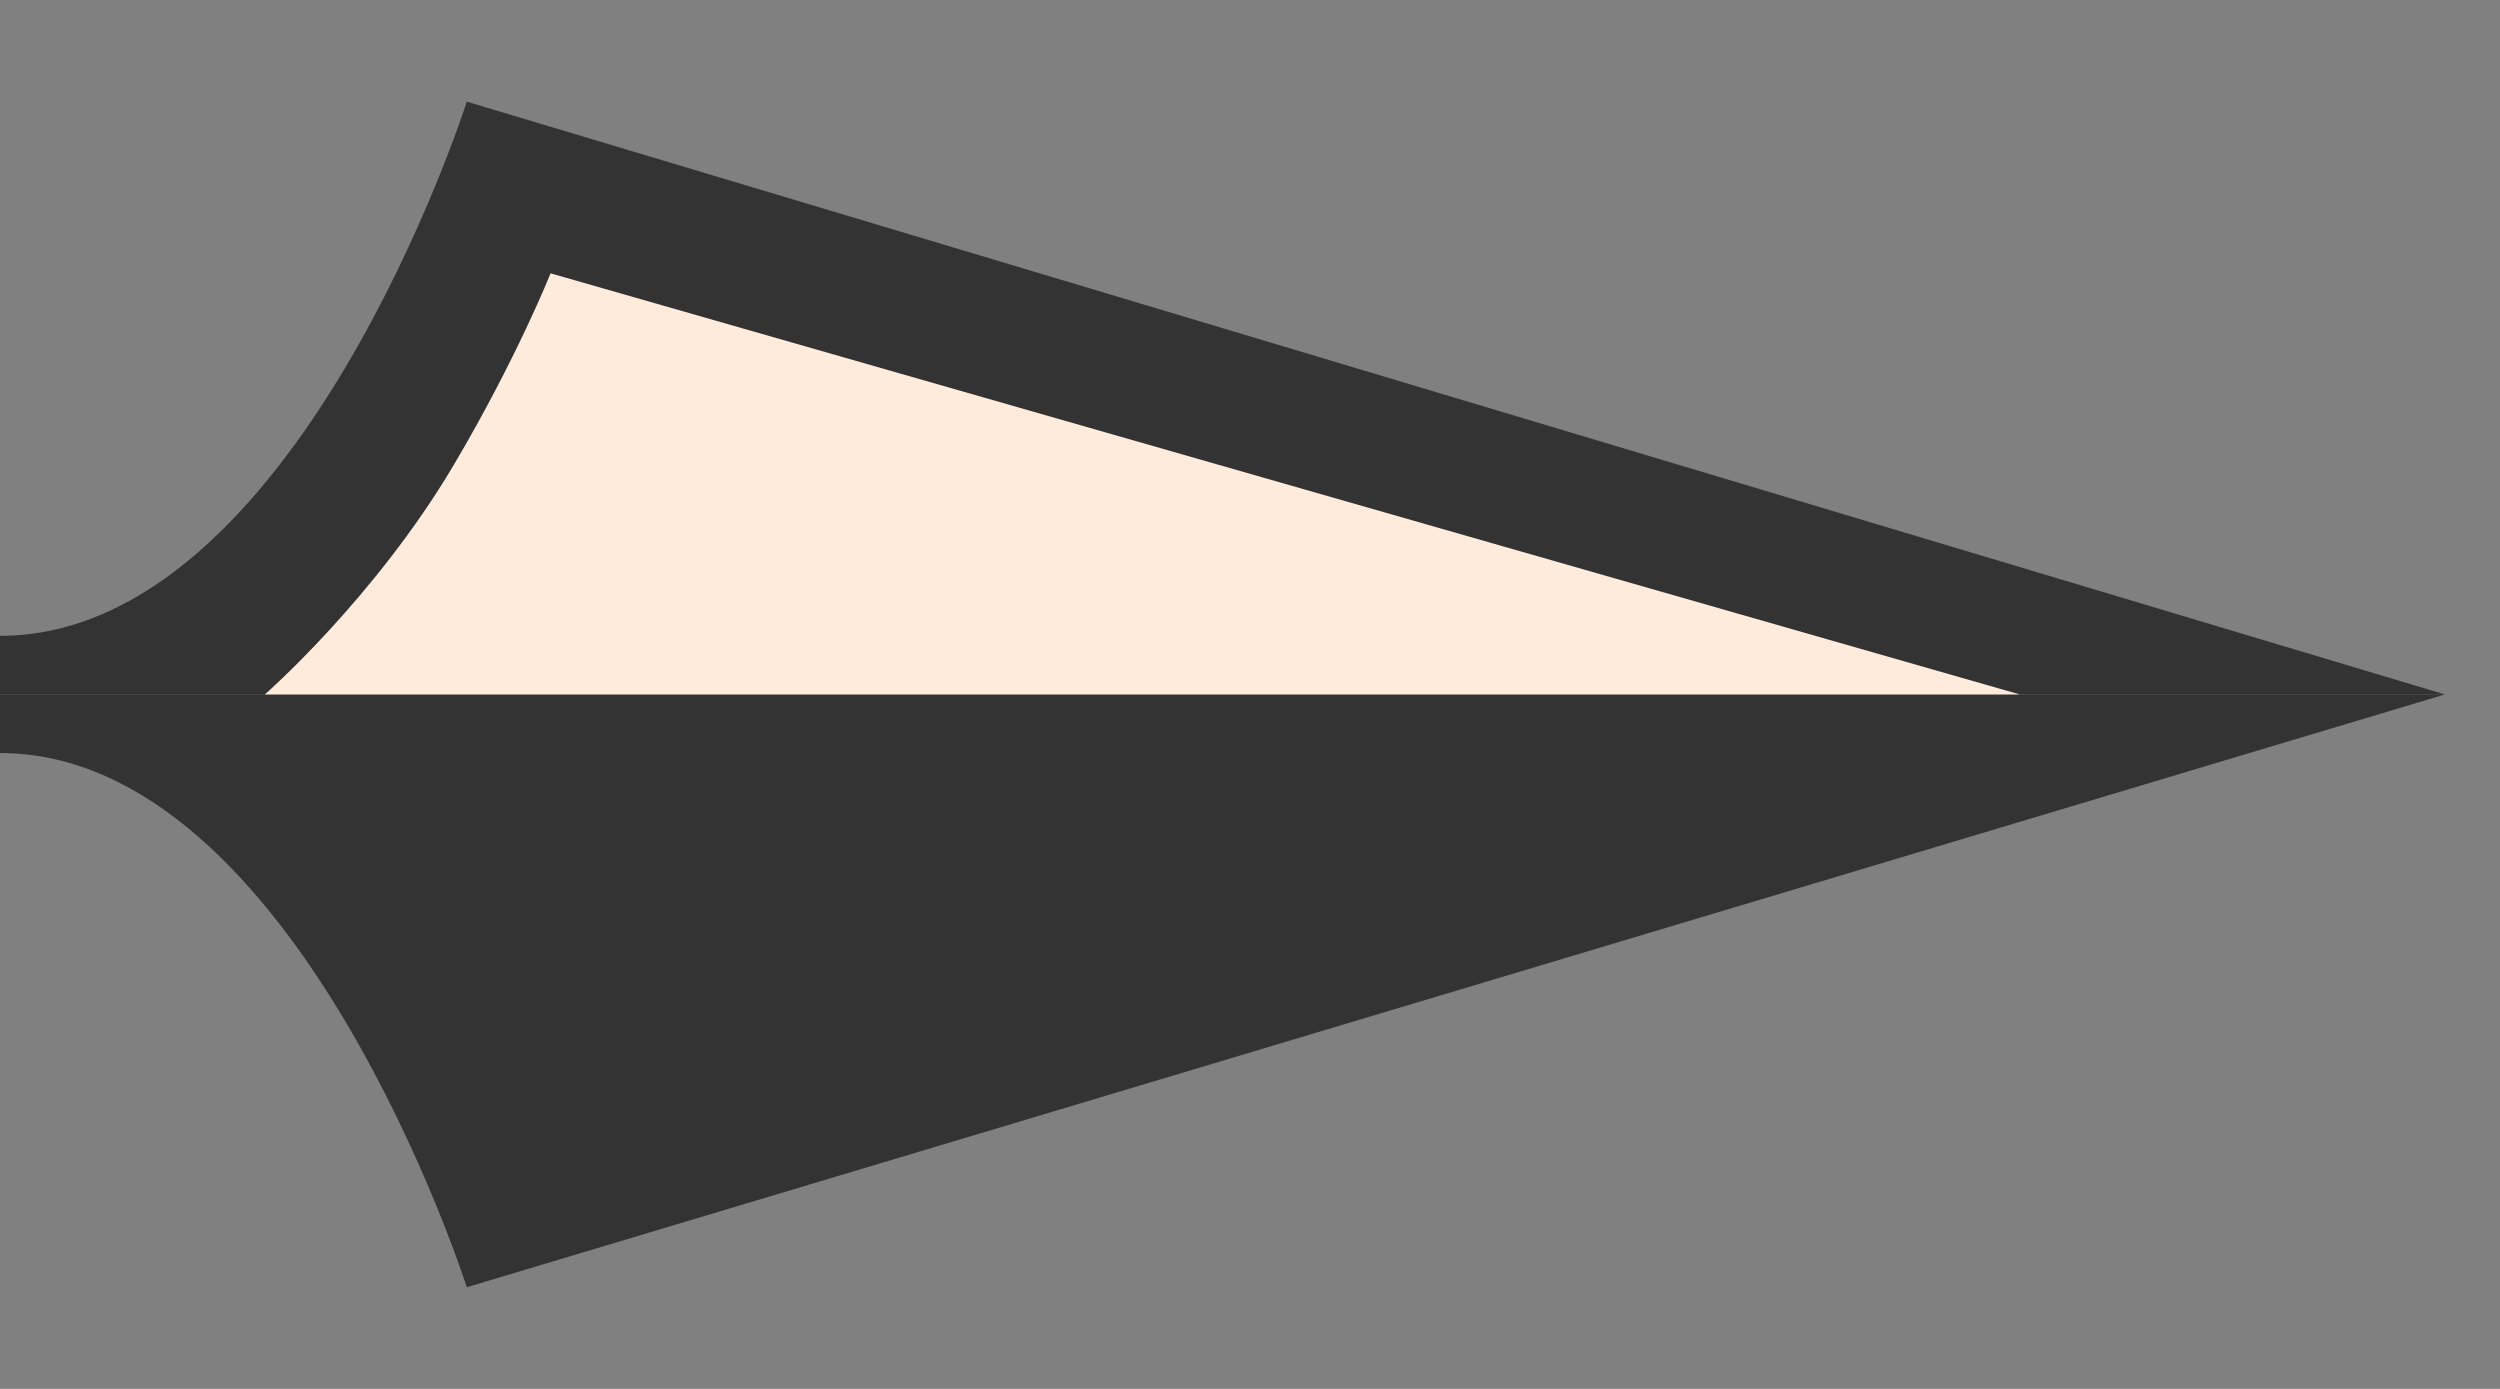
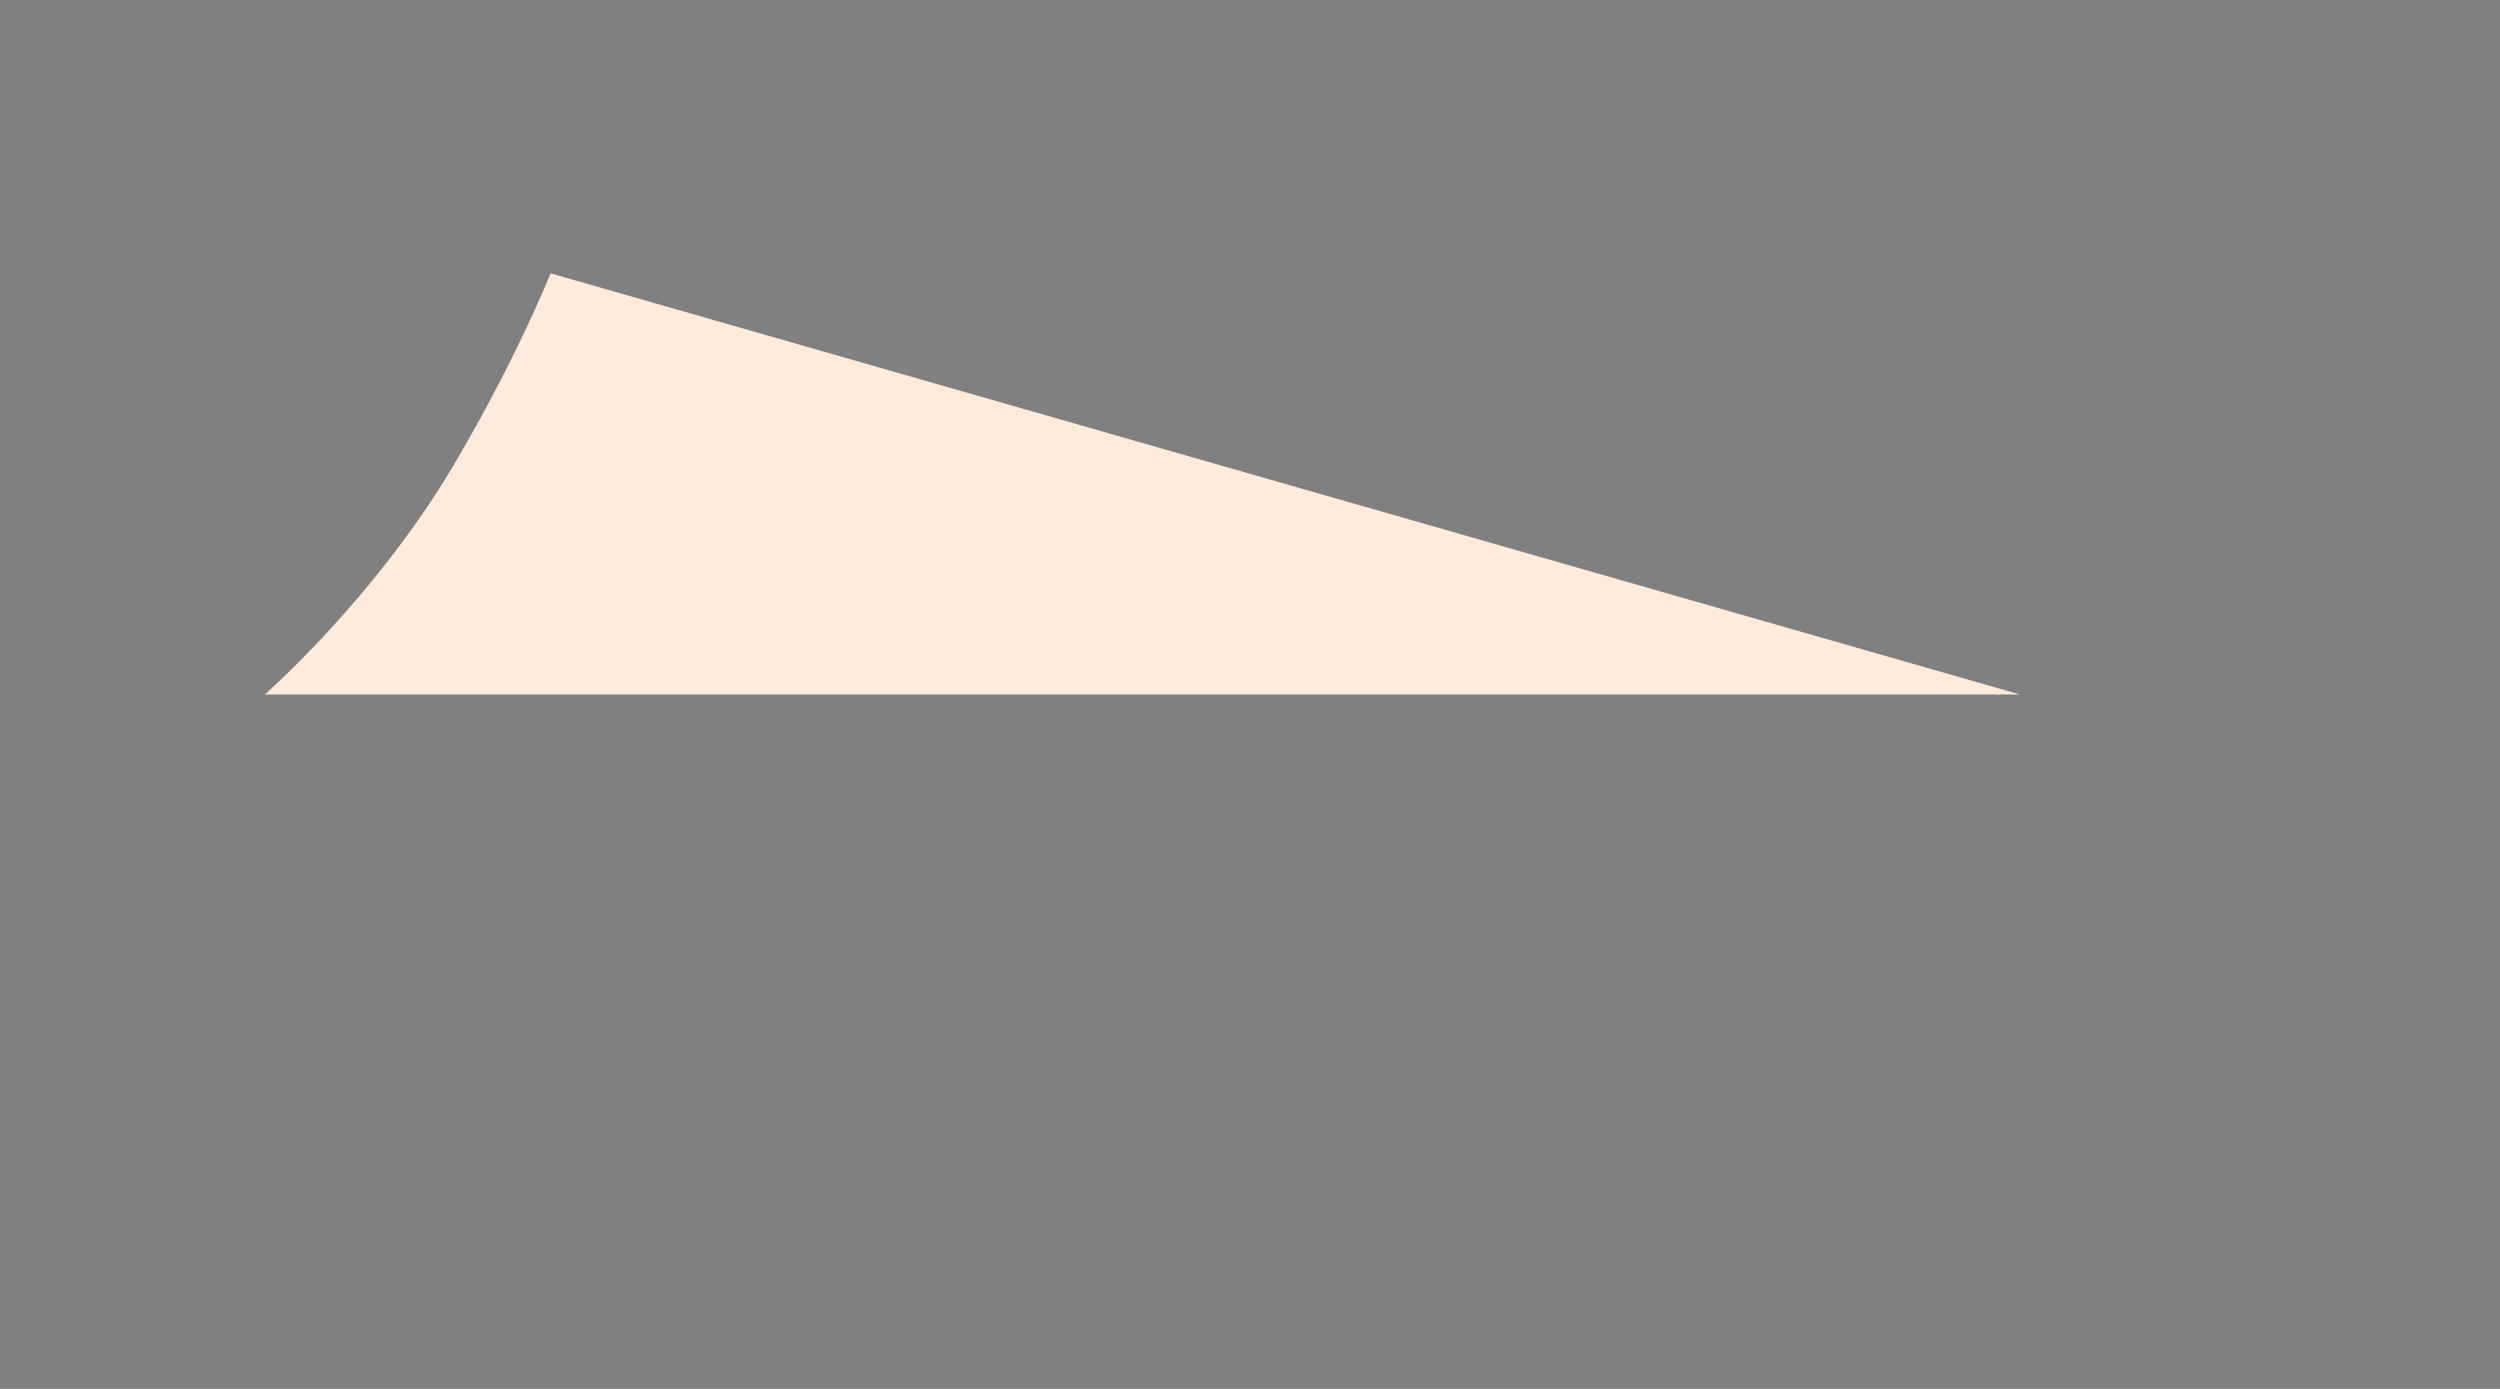
<svg xmlns="http://www.w3.org/2000/svg" width="18" height="10" viewBox="0 0 18 10" fill="none">
  <rect x="0" y="0" width="18" height="10" fill="#808080" stroke="none" />
-   <path d="M17.603 5L3.361 9.268C3.361 9.268 2.135 5.422 0 5.422C0 4.95 0 5 0 5H17.603Z" fill="#333333" />
-   <path d="M17.603 5L3.361 0.732C3.361 0.732 2.135 4.578 0 4.578C0 5.05 0 5 0 5H17.603Z" fill="#333333" />
  <path d="M1.907 5H14.542L3.964 1.968C3.964 1.968 3.722 2.578 3.268 3.346C2.701 4.305 1.907 5 1.907 5Z" fill="#FFEBDB" />
</svg>